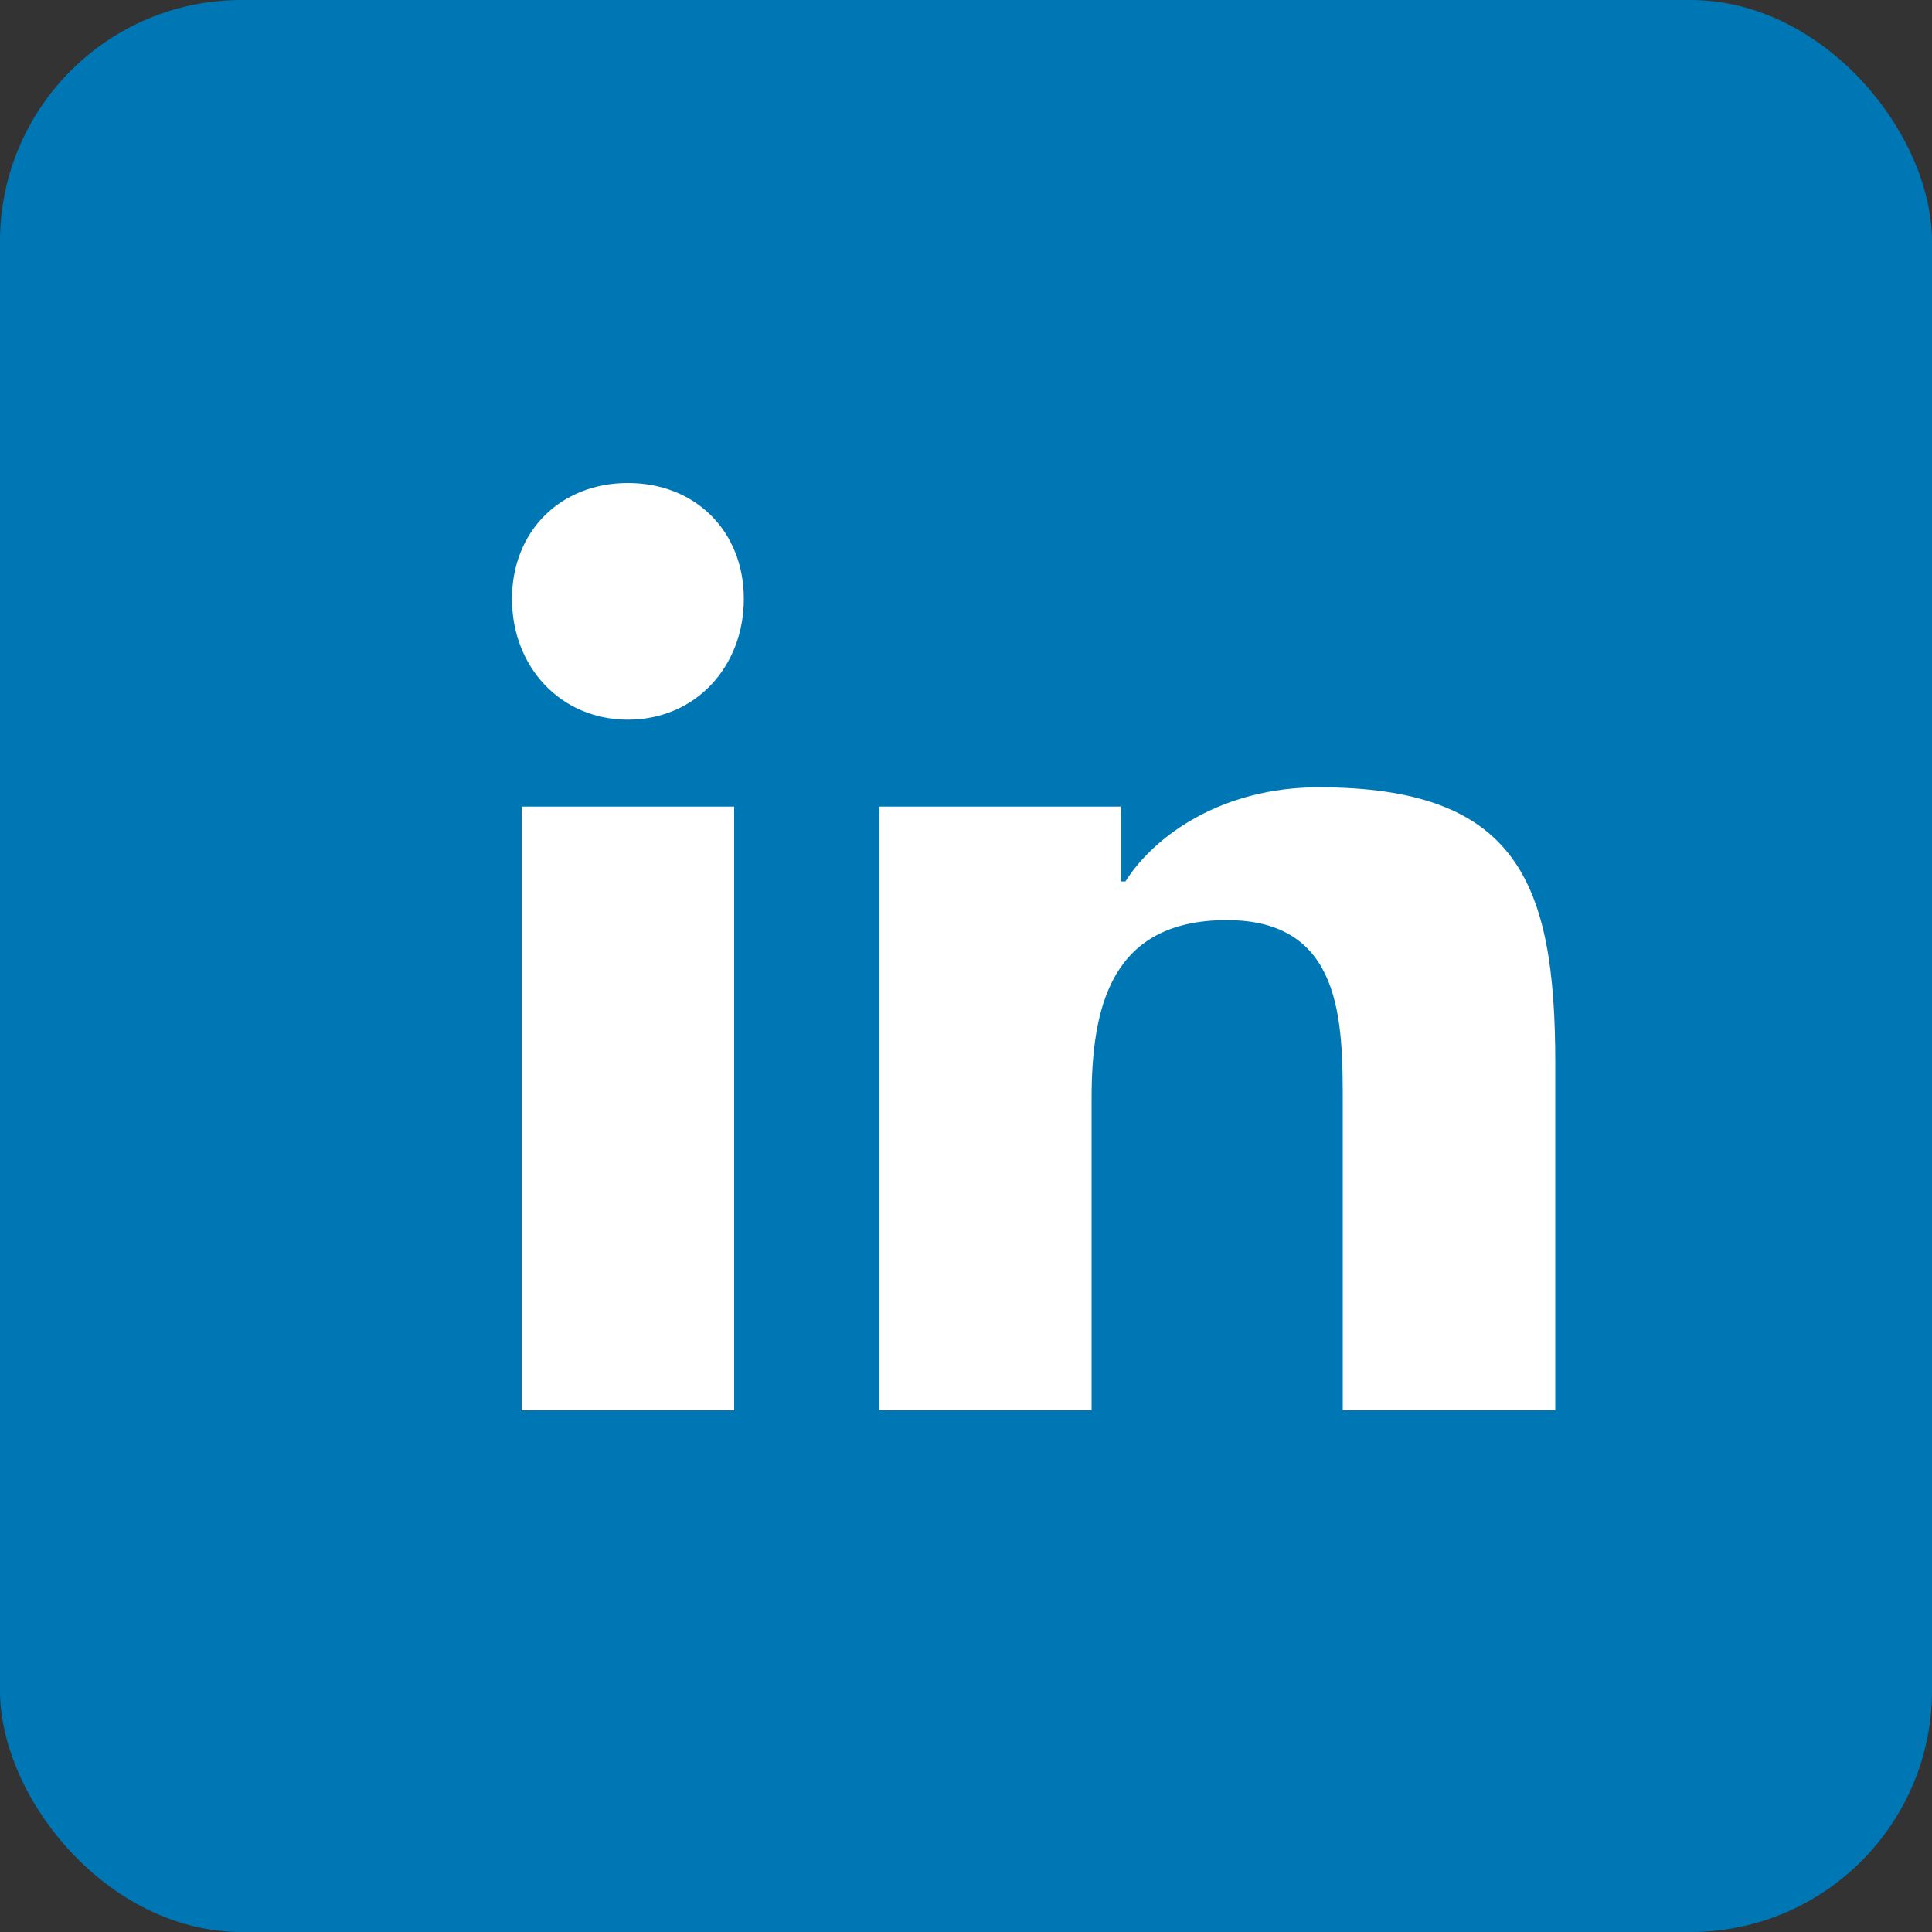
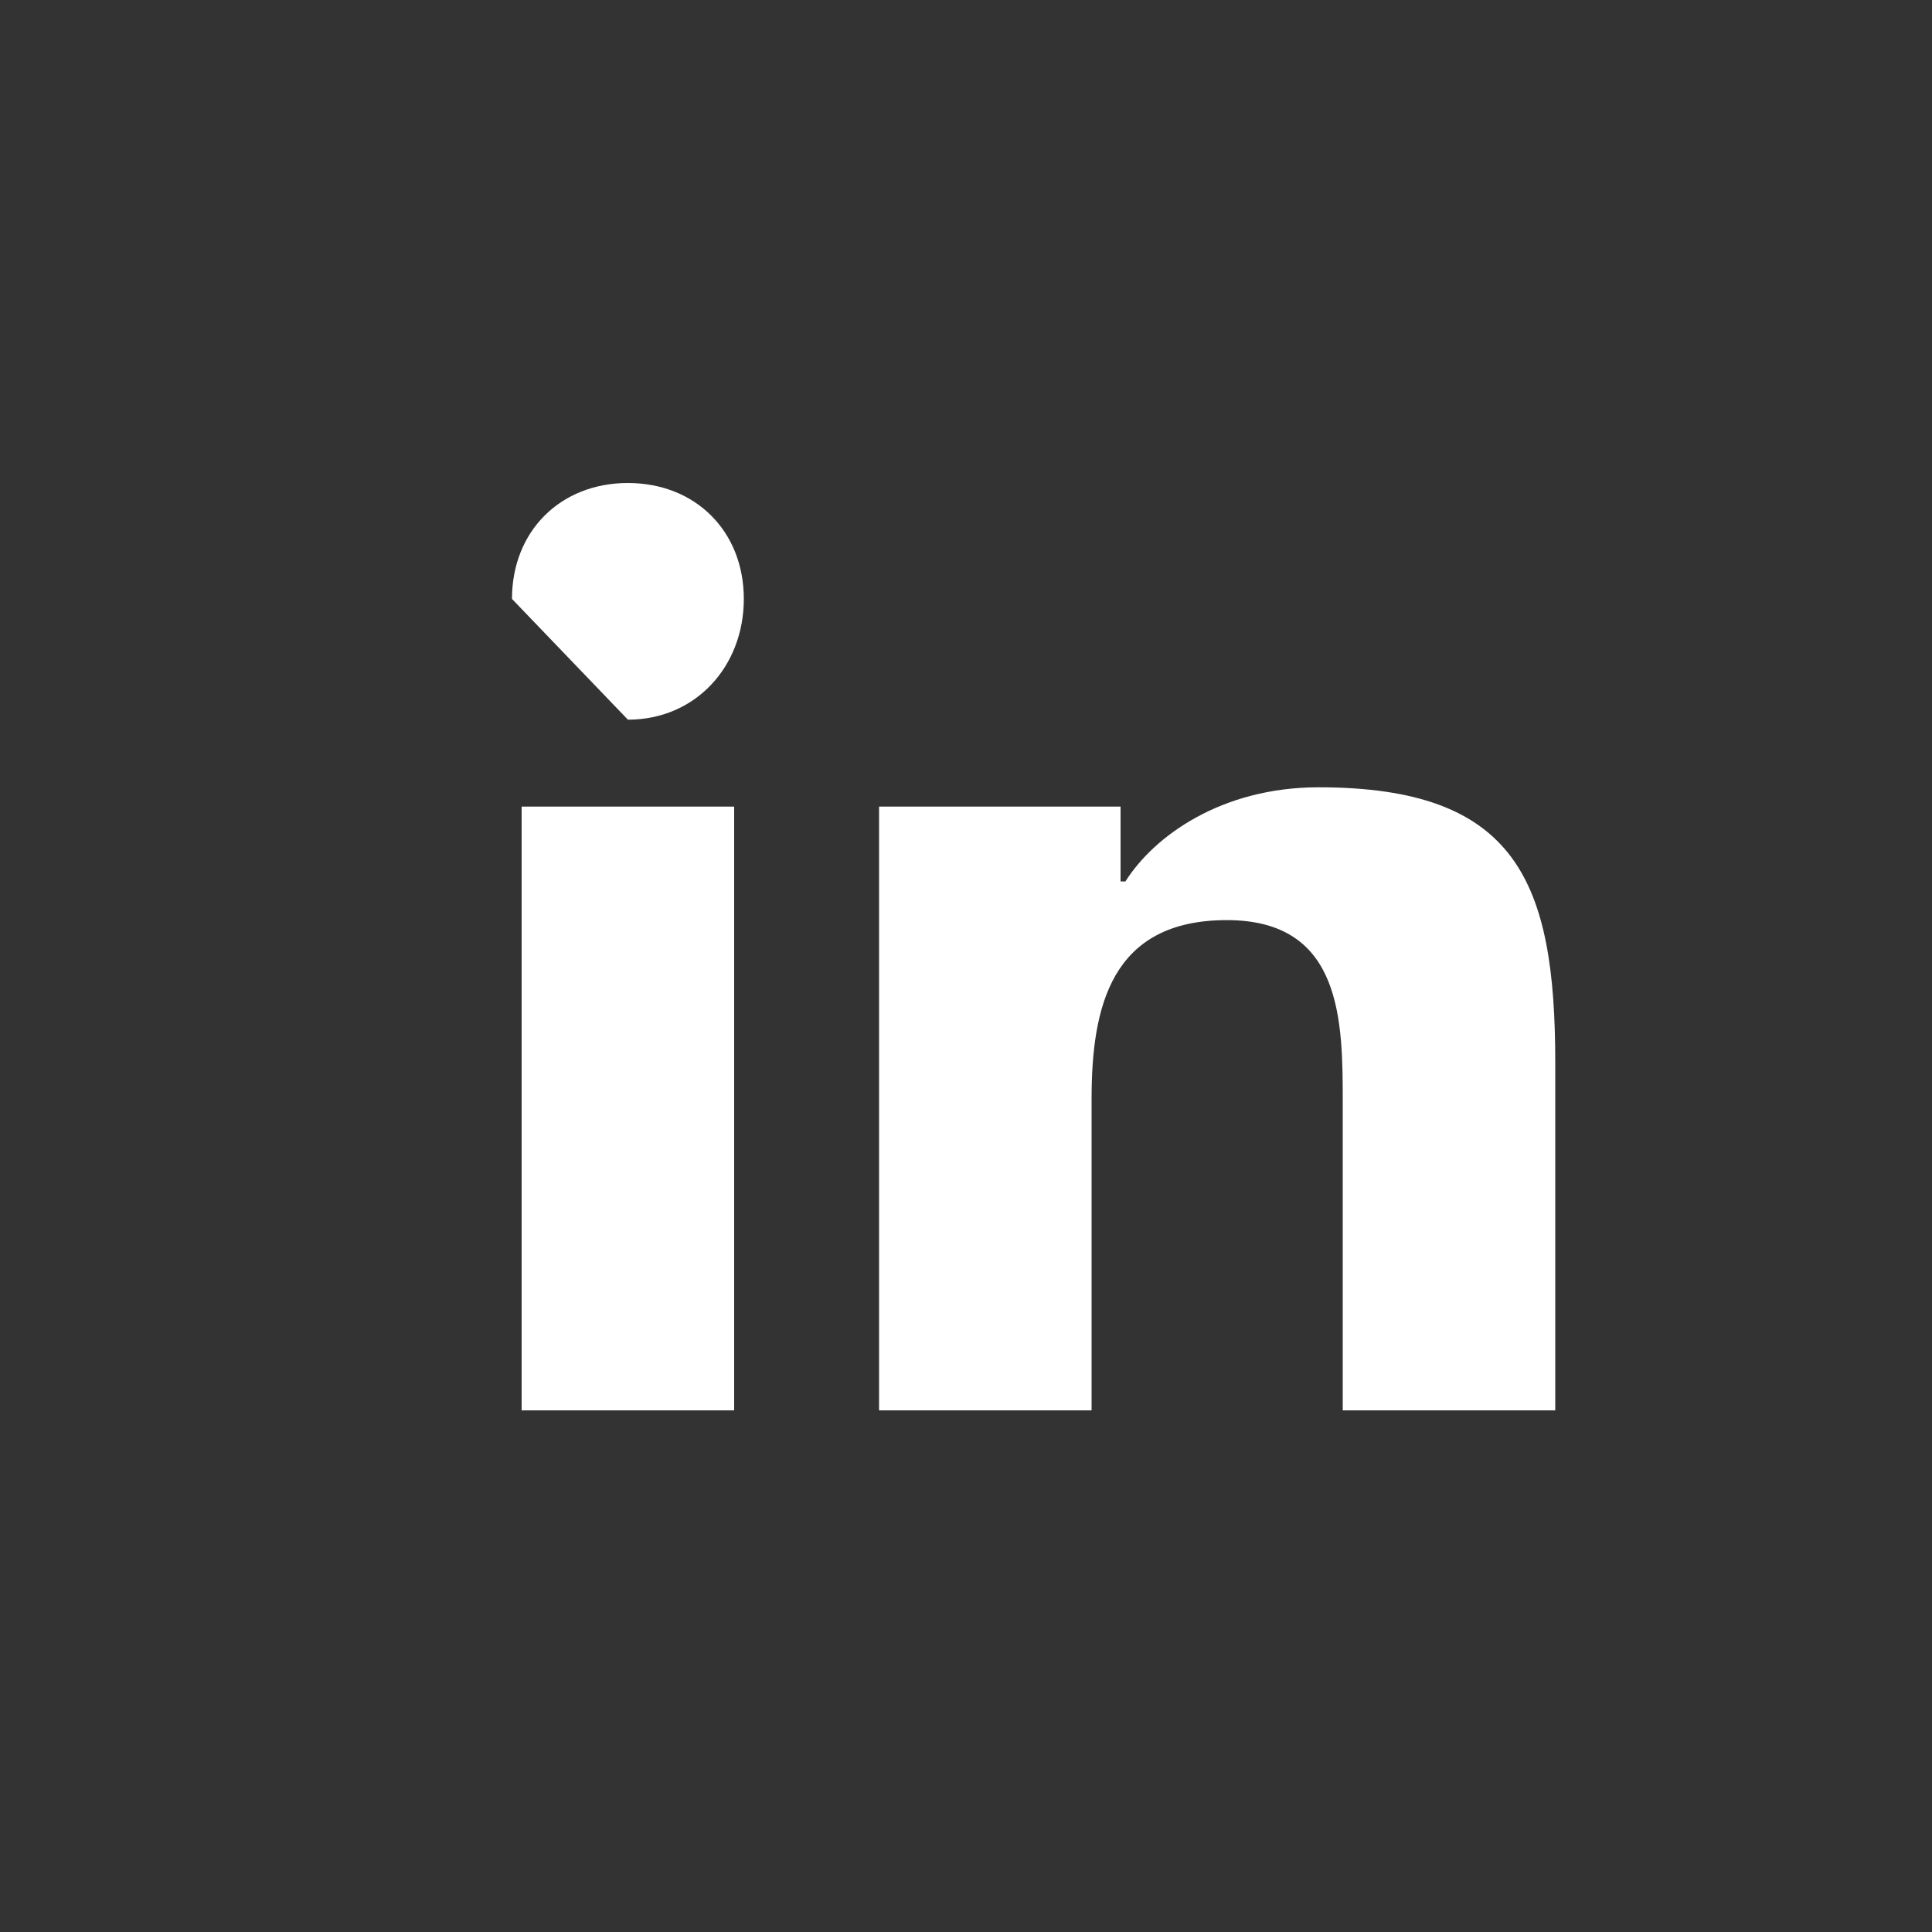
<svg xmlns="http://www.w3.org/2000/svg" width="32" height="32" viewBox="0 0 32 32" fill="none">
  <rect x="0" y="0" width="32" height="32" fill="#333333" stroke="none" />
-   <rect width="32" height="32" rx="4" fill="#0077B5" />
-   <path d="M8.64 13.36V23.36H12.16V13.36H8.64ZM10.4 11.92C11.52 11.92 12.32 11.04 12.32 9.92C12.32 8.8 11.52 8 10.4 8C9.28 8 8.48 8.8 8.48 9.92C8.48 11.04 9.28 11.92 10.4 11.92Z" fill="white" />
+   <path d="M8.64 13.36V23.36H12.16V13.36H8.64ZM10.4 11.92C11.52 11.92 12.32 11.04 12.32 9.92C12.32 8.8 11.52 8 10.4 8C9.28 8 8.48 8.8 8.48 9.92Z" fill="white" />
  <path d="M14.56 13.36V23.36H18.08V18.2C18.08 16.68 18.4 15.24 20.32 15.24C22.24 15.24 22.24 16.92 22.24 18.28V23.36H25.76V17.6C25.76 14.6 25.12 13.04 21.84 13.04C20.24 13.04 19.12 13.84 18.64 14.6H18.56V13.36H14.56Z" fill="white" />
</svg>